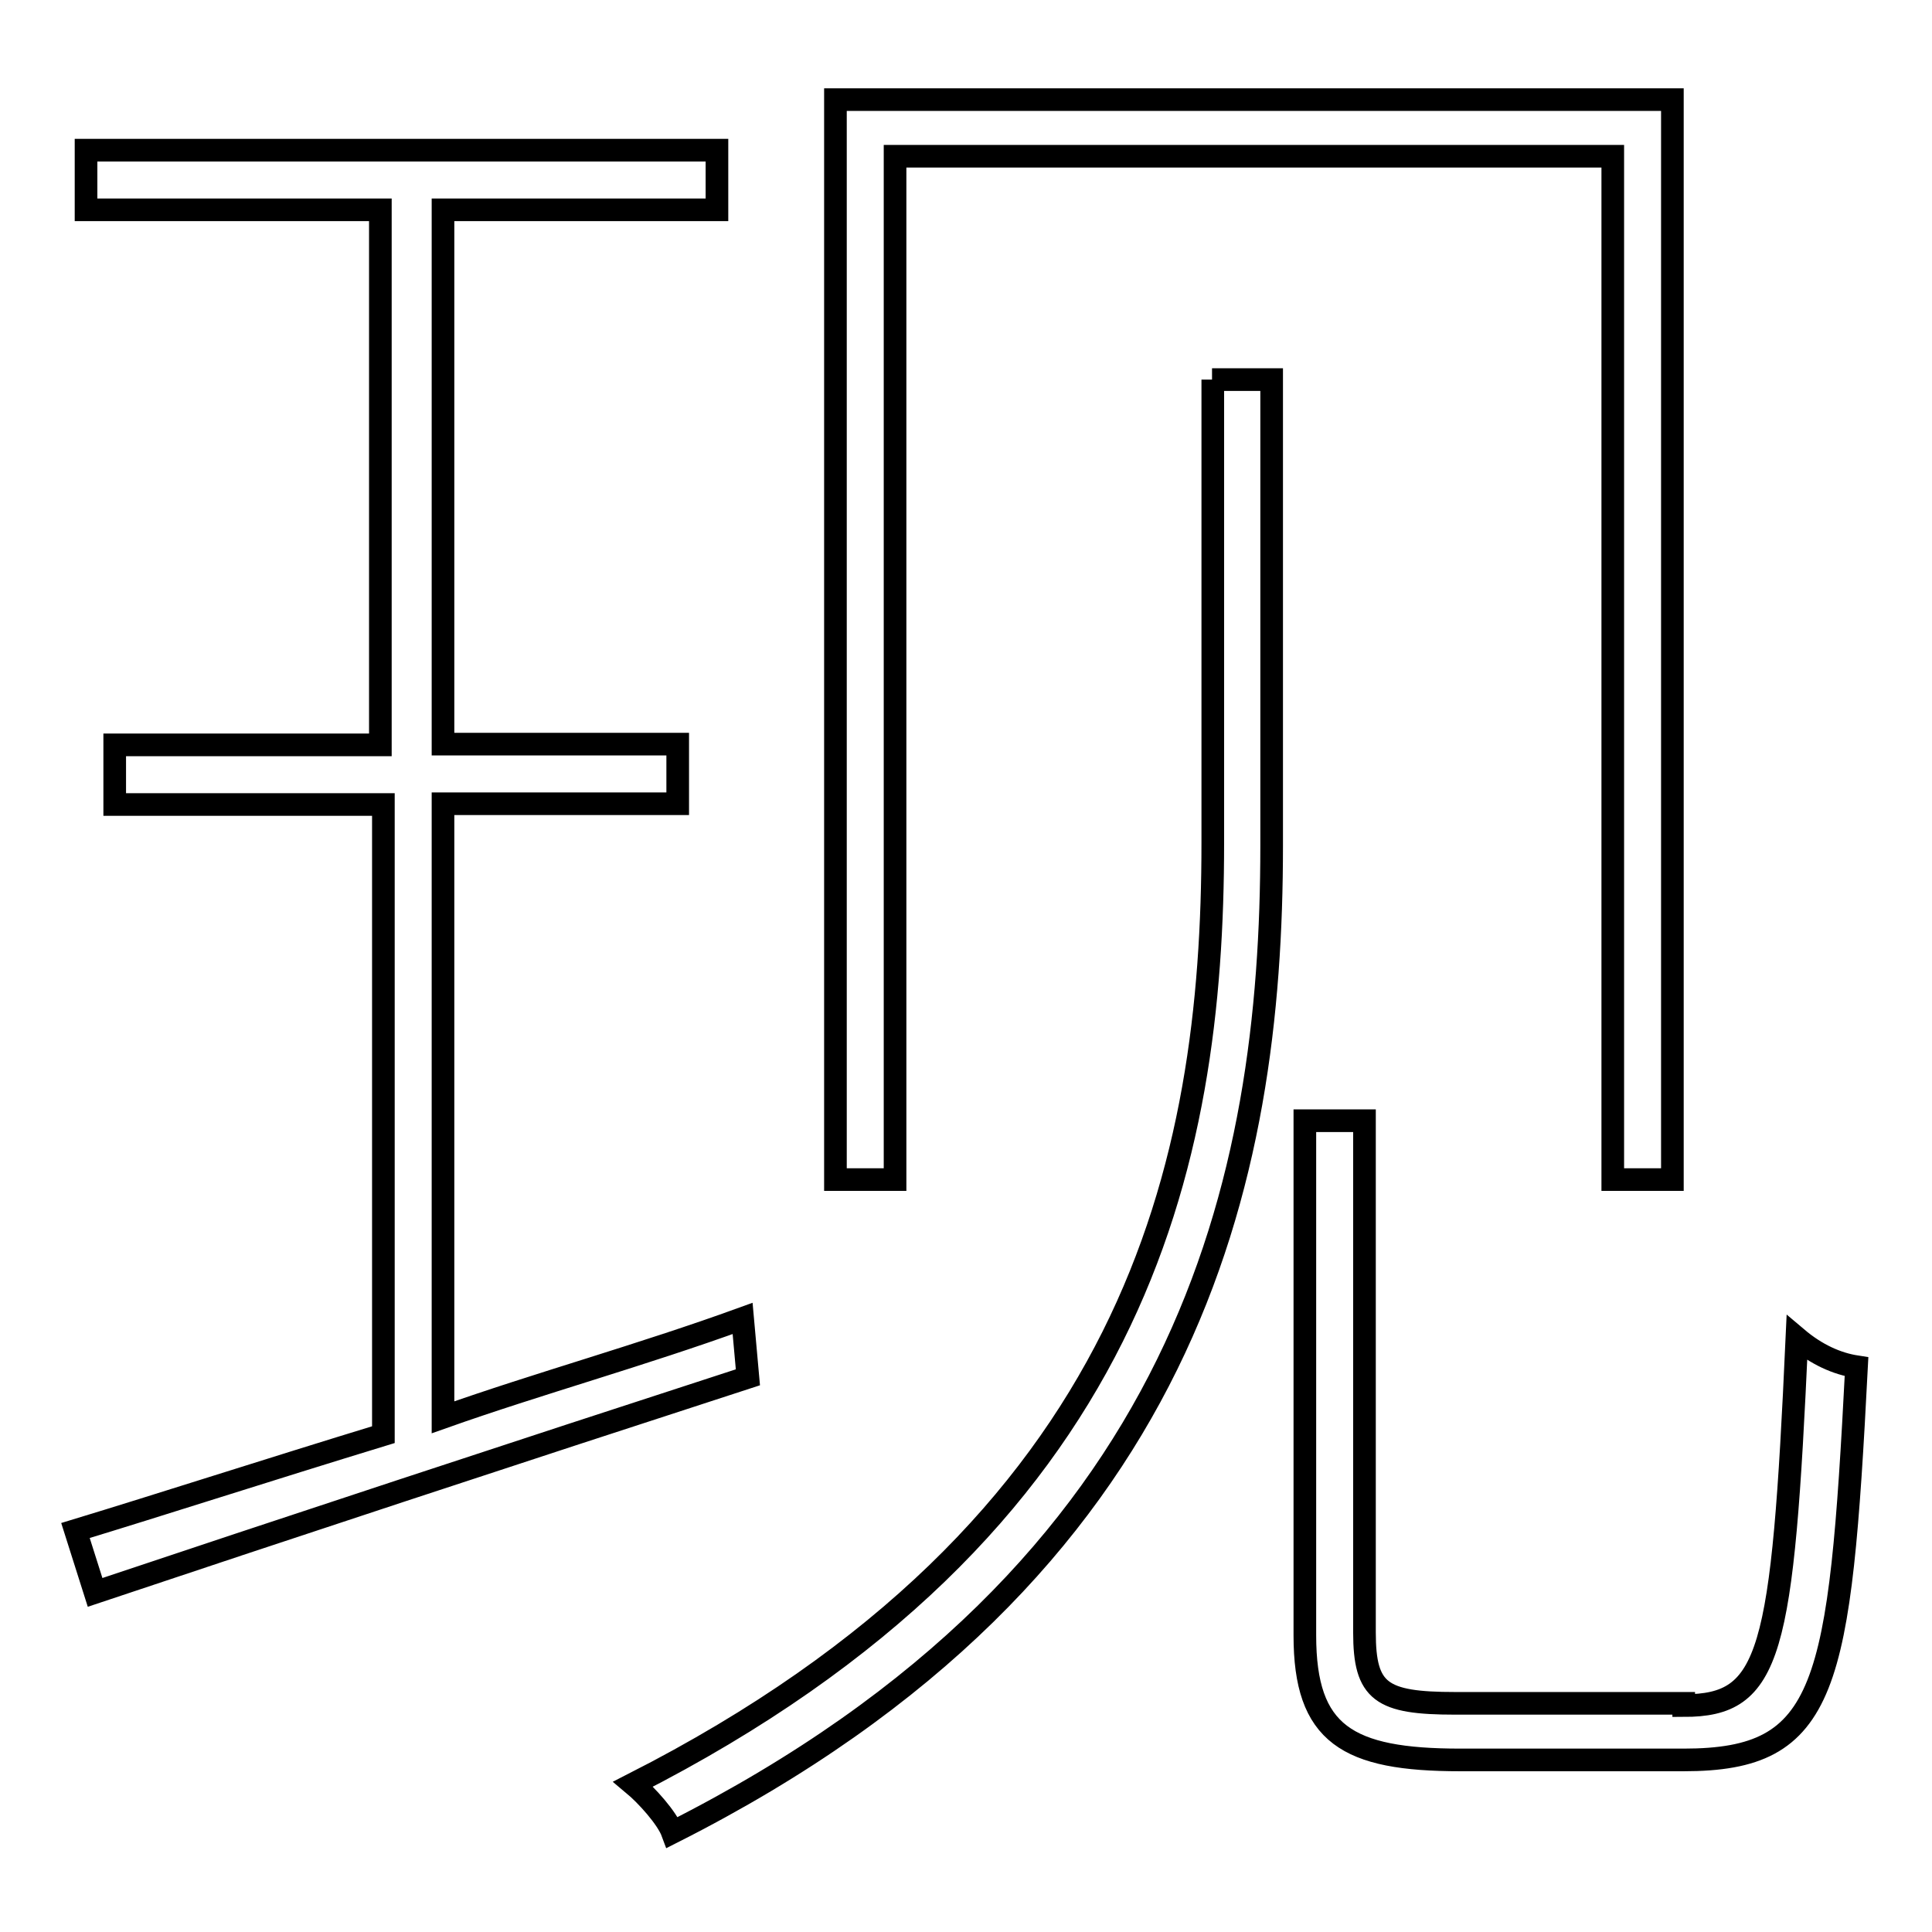
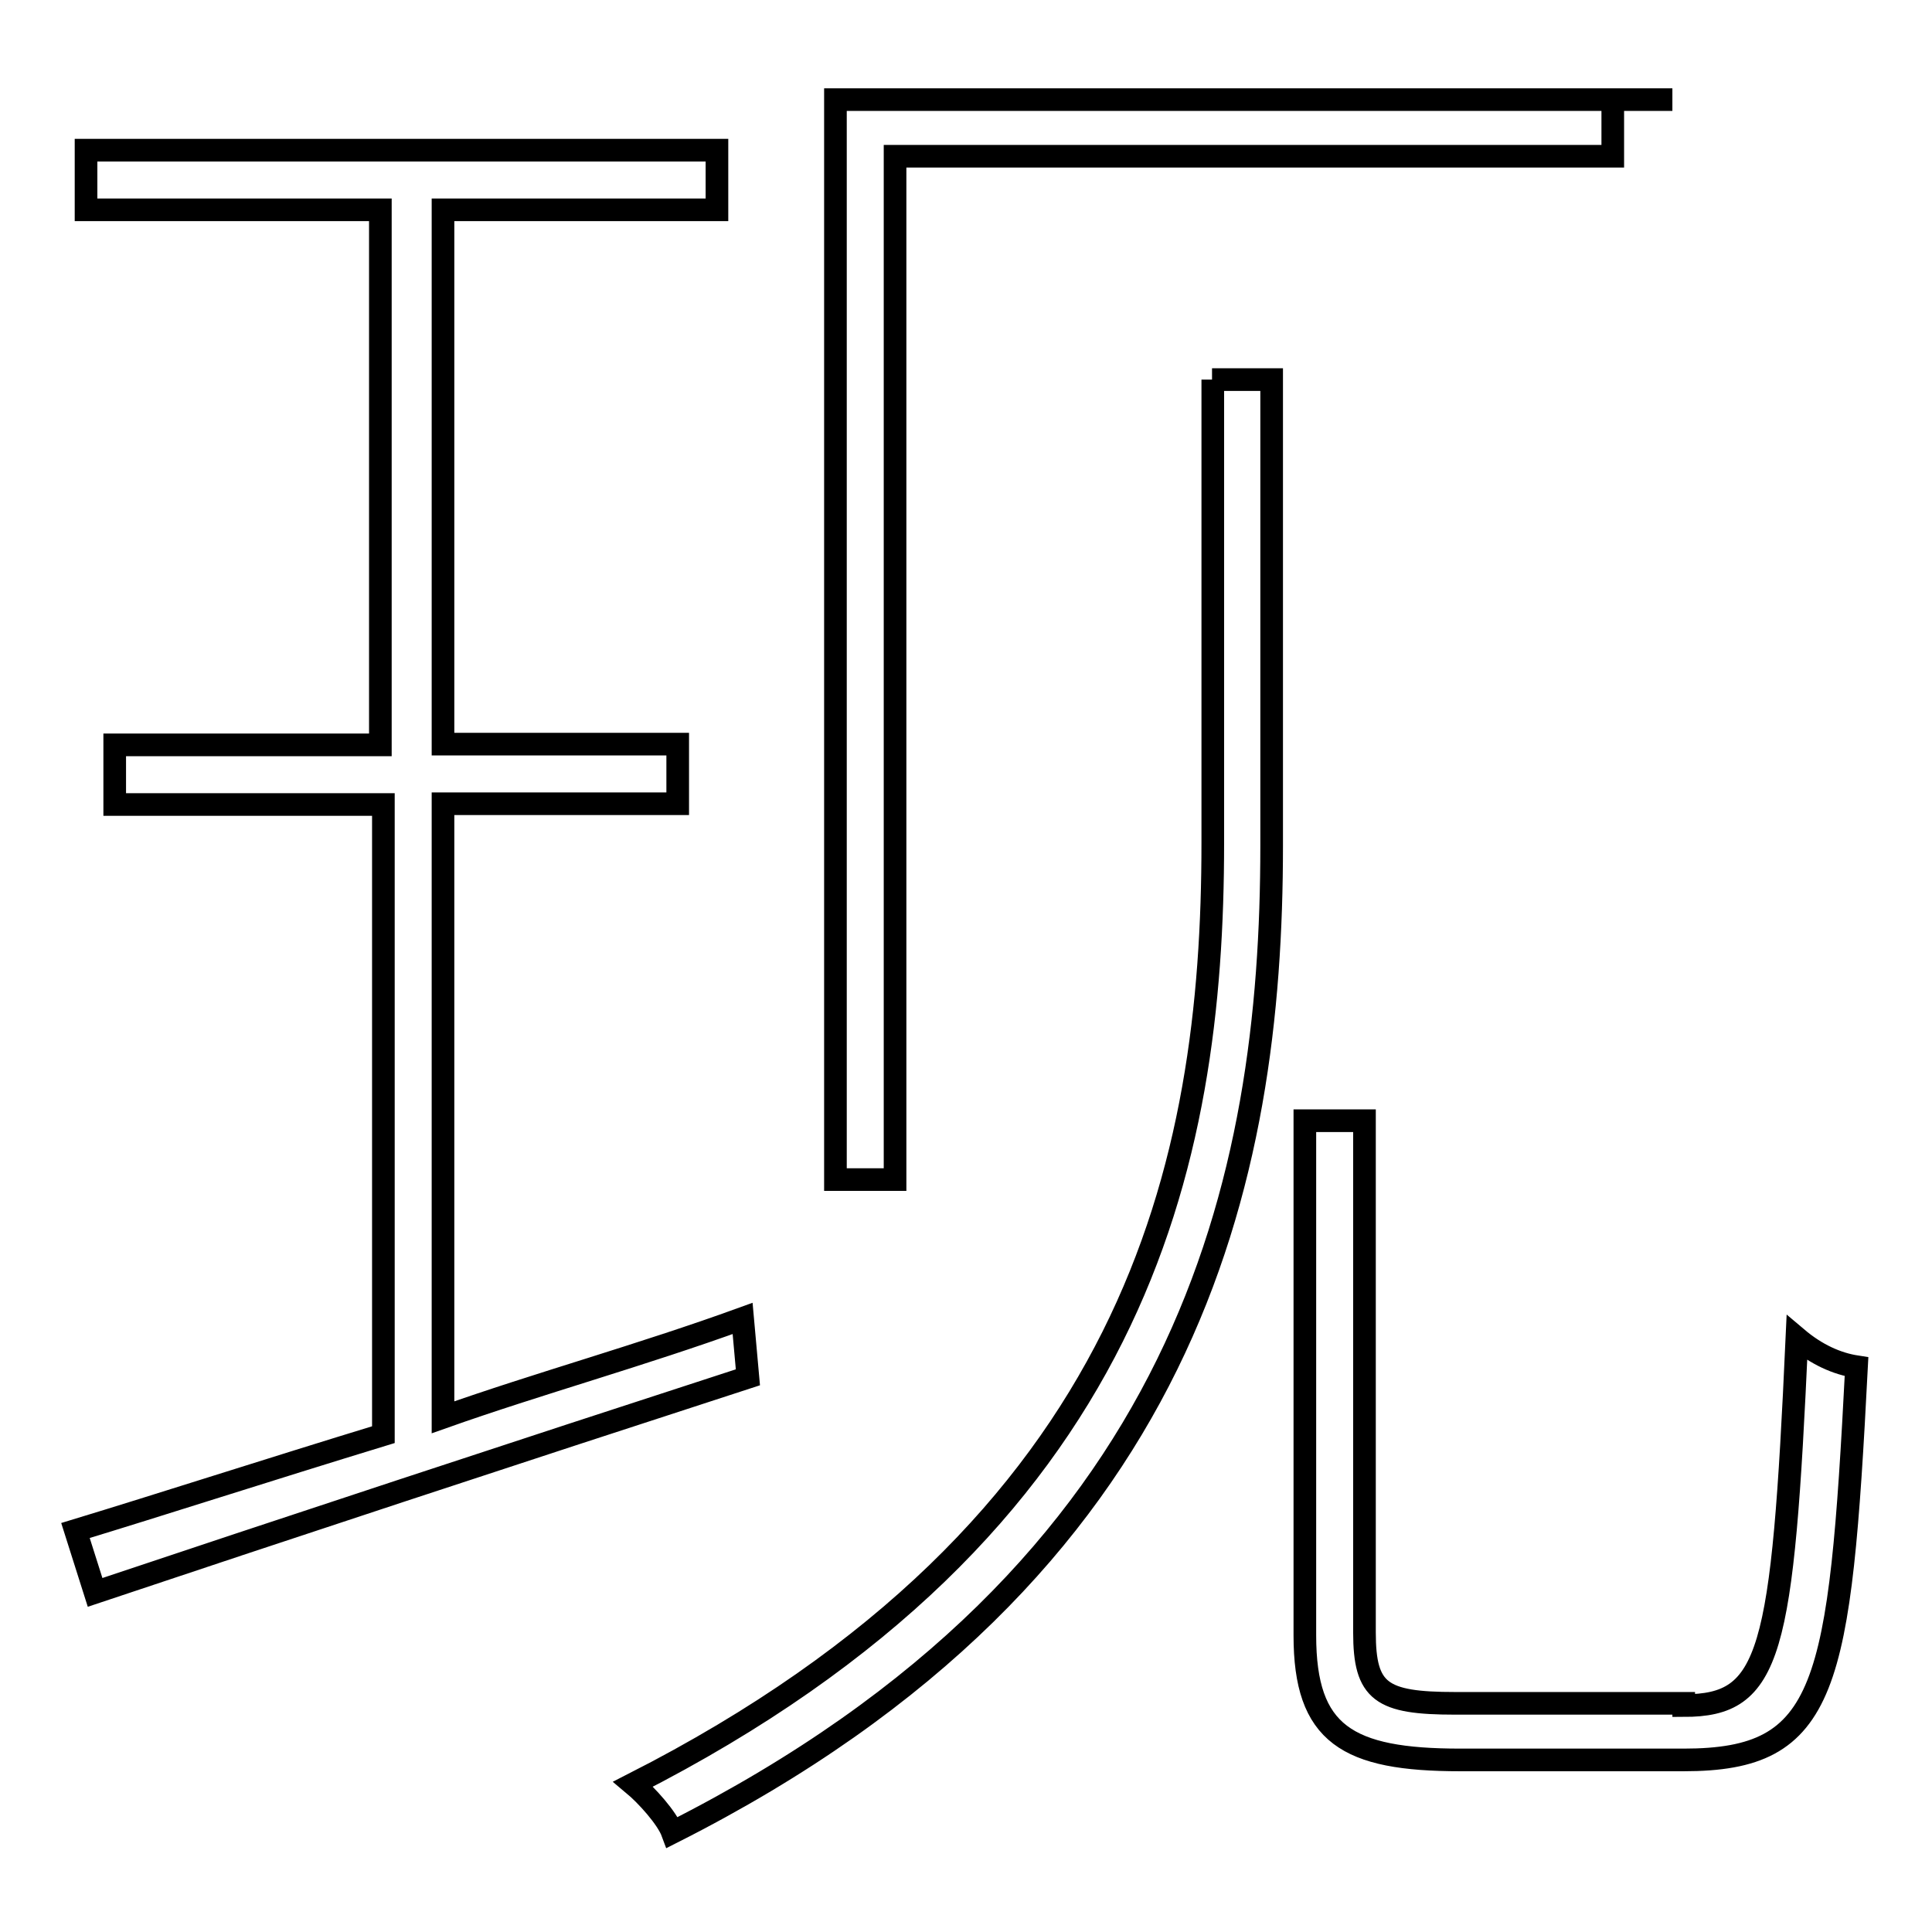
<svg xmlns="http://www.w3.org/2000/svg" version="1.1" x="0px" y="0px" viewBox="0 0 256 256" enable-background="new 0 0 256 256" xml:space="preserve">
  <g>
    <g>
-       <path stroke-width="3" fill-opacity="0" stroke="#000000" d="M99.1,182.5c-31.1,10.1-62.9,20.6-86.5,28.5l-2.6-8.2c11.2-3.4,25.1-7.9,40.8-12.7v-83.5H15.2v-7.9h35.2V27.8h-39v-7.9H95v7.9H58.7v70.8h31.1v7.9H58.7v81.3c12.7-4.5,26.2-8.2,39.7-13.1L99.1,182.5z M160.6,50.3h7.9v61.8c0,43.8-10.5,95.9-79.4,130.7c-0.7-1.9-3.4-4.9-5.2-6.4c67-34.1,76.8-82.4,76.8-124.7V50.3L160.6,50.3z M118.6,156.3h-7.9V13.2h110.9v143.1h-7.9V20.7h-95.1V156.3z M223.1,226c11.6,0,13.1-6.7,15-48.7c2.6,2.2,5.3,3.4,7.9,3.8c-2.2,42.7-3.8,52.1-22.9,52.1h-29.6c-15,0-20.6-3.4-20.6-16.5v-68.2h7.9v67.8c0,7.9,2.2,9.4,12,9.4h30.3V226L223.1,226z" />
+       <path stroke-width="3" fill-opacity="0" stroke="#000000" d="M99.1,182.5c-31.1,10.1-62.9,20.6-86.5,28.5l-2.6-8.2c11.2-3.4,25.1-7.9,40.8-12.7v-83.5H15.2v-7.9h35.2V27.8h-39v-7.9H95v7.9H58.7v70.8h31.1v7.9H58.7v81.3c12.7-4.5,26.2-8.2,39.7-13.1L99.1,182.5z M160.6,50.3h7.9v61.8c0,43.8-10.5,95.9-79.4,130.7c-0.7-1.9-3.4-4.9-5.2-6.4c67-34.1,76.8-82.4,76.8-124.7V50.3L160.6,50.3z M118.6,156.3h-7.9V13.2h110.9h-7.9V20.7h-95.1V156.3z M223.1,226c11.6,0,13.1-6.7,15-48.7c2.6,2.2,5.3,3.4,7.9,3.8c-2.2,42.7-3.8,52.1-22.9,52.1h-29.6c-15,0-20.6-3.4-20.6-16.5v-68.2h7.9v67.8c0,7.9,2.2,9.4,12,9.4h30.3V226L223.1,226z" />
    </g>
  </g>
</svg>